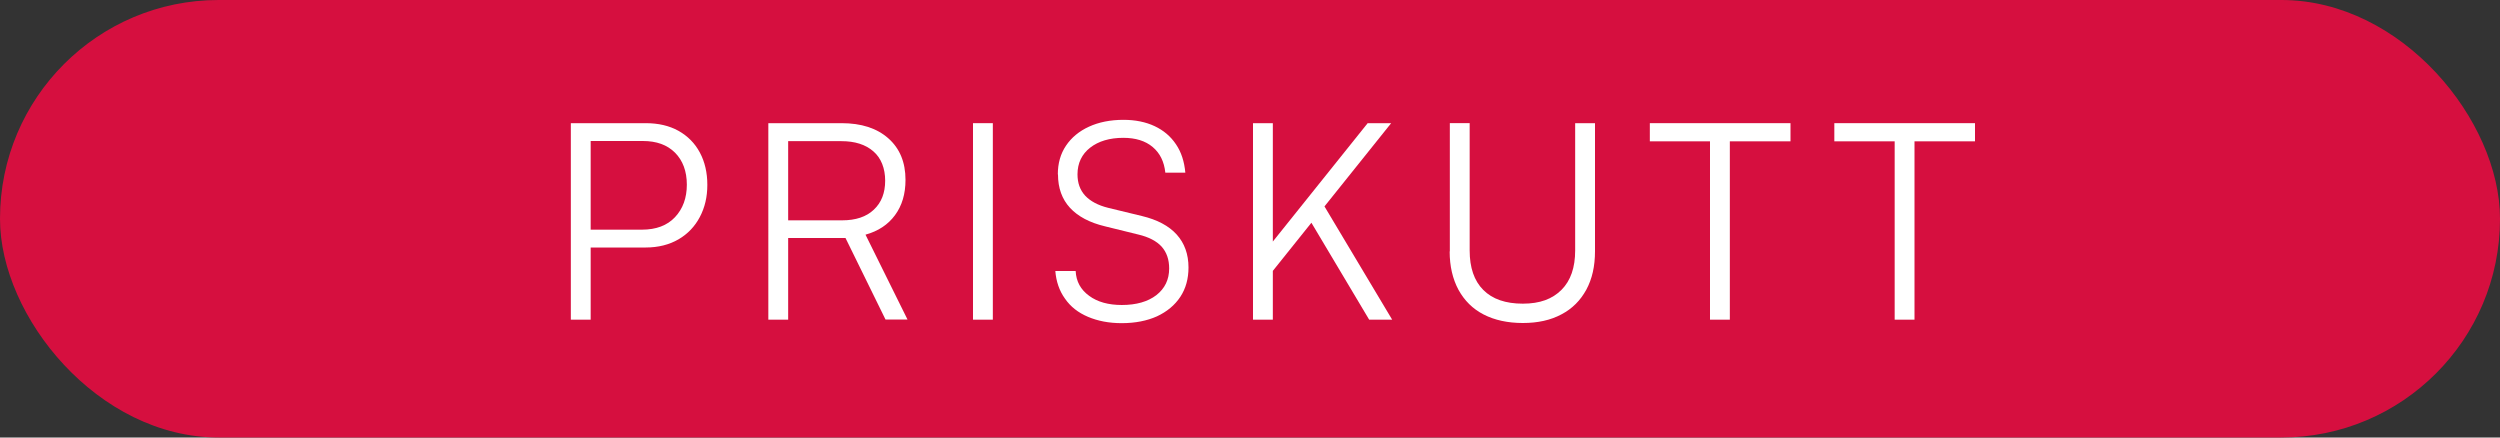
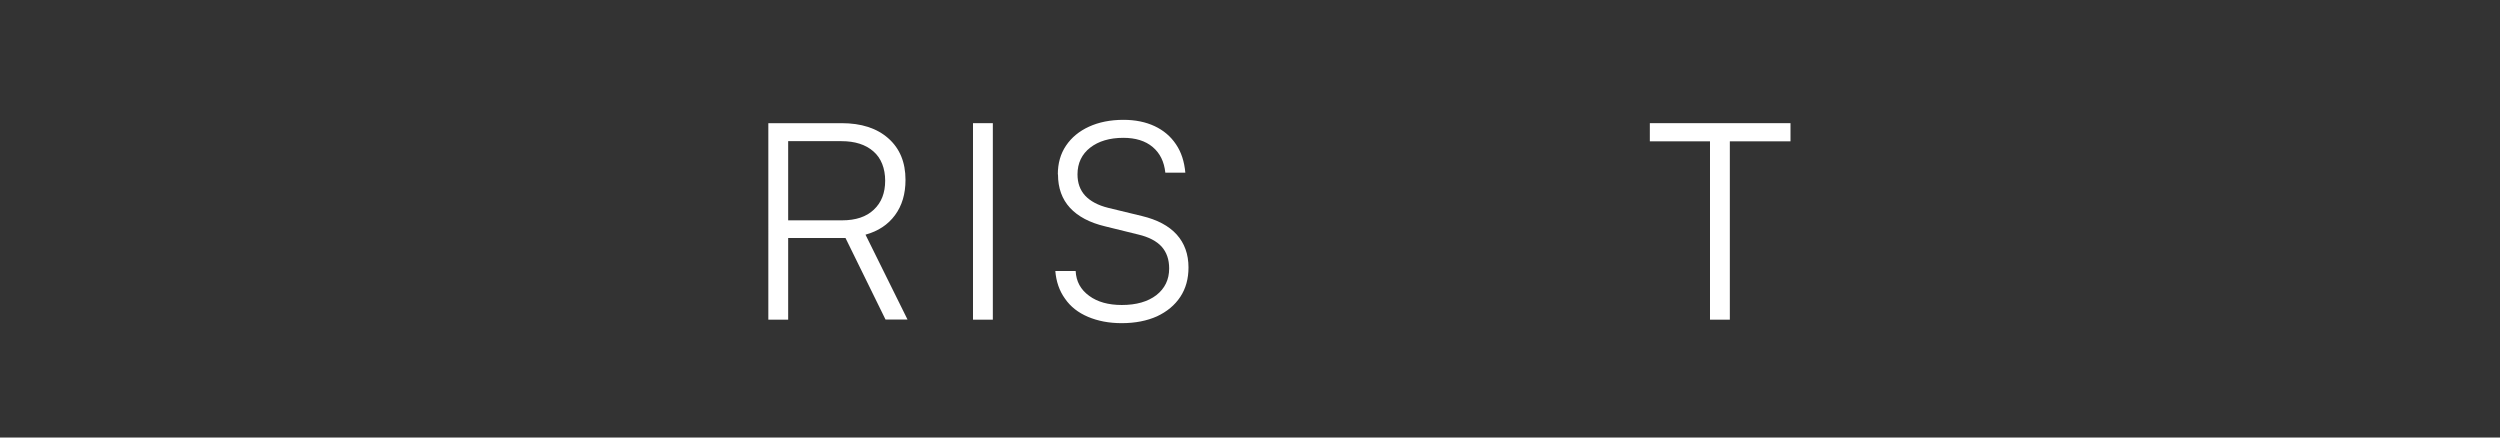
<svg xmlns="http://www.w3.org/2000/svg" id="Layer_2" data-name="Layer 2" viewBox="0 0 150 26.25">
  <rect x="0" y="0" width="150" height="26.25" fill="#333333" stroke="none" />
  <defs>
    <style>
      .cls-1 {
        fill: #fff;
      }

      .cls-2 {
        fill: #d60f3f;
      }
    </style>
  </defs>
  <g id="Layer_1-2" data-name="Layer 1">
-     <rect class="cls-2" x="0" y="0" width="150" height="26.25" rx="13.12" ry="13.12" />
    <g>
-       <path class="cls-1" d="M35.44,7.39v11.79h-1.19V7.39h1.19ZM38.74,14.85h-3.56v-1.07h3.33c.86,0,1.52-.25,1.99-.75.47-.5.71-1.15.71-1.95s-.24-1.45-.71-1.92c-.47-.47-1.11-.7-1.93-.7h-3.9v-1.07h4.07c.76,0,1.41.15,1.97.46.55.31.98.74,1.28,1.3.3.56.45,1.21.45,1.94s-.15,1.36-.45,1.93c-.3.57-.73,1.02-1.28,1.34-.55.32-1.21.49-1.97.49Z" />
      <path class="cls-1" d="M47.29,19.18h-1.19V7.39h4.39c1.19,0,2.12.3,2.81.91.69.61,1.03,1.44,1.03,2.49,0,.85-.21,1.55-.63,2.12-.42.57-1.01.96-1.77,1.17l2.52,5.09h-1.32l-2.4-4.89h-3.44v4.89ZM47.29,8.46v4.76h3.24c.81,0,1.45-.21,1.9-.64.46-.43.68-1.01.68-1.74s-.24-1.36-.71-1.76c-.47-.41-1.11-.61-1.91-.61h-3.21Z" />
      <path class="cls-1" d="M59.57,7.39v11.79h-1.19V7.39h1.19Z" />
      <path class="cls-1" d="M63.47,10.46c0-.66.16-1.23.49-1.72.33-.49.79-.87,1.38-1.14.59-.27,1.28-.41,2.07-.41.71,0,1.34.13,1.87.38s.96.61,1.28,1.09c.32.47.5,1.04.56,1.7h-1.2c-.07-.66-.32-1.17-.76-1.54-.44-.37-1.03-.55-1.76-.55-.82,0-1.49.2-1.99.59s-.76.93-.76,1.6c0,.52.15.94.46,1.28.31.33.77.58,1.38.73l2.02.49c.92.22,1.62.59,2.09,1.11.47.52.71,1.18.71,1.98,0,.67-.16,1.26-.49,1.76-.33.5-.8.89-1.4,1.17-.6.27-1.31.41-2.12.41-.76,0-1.43-.13-2.02-.38-.59-.25-1.05-.61-1.38-1.09-.34-.47-.53-1.03-.58-1.66h1.22c.03.63.3,1.12.81,1.49.5.37,1.16.55,1.96.55.87,0,1.56-.2,2.07-.59.51-.4.77-.93.77-1.6,0-.54-.15-.97-.45-1.31-.3-.33-.77-.58-1.41-.73l-1.99-.49c-.92-.22-1.62-.59-2.1-1.11-.48-.52-.72-1.19-.72-2Z" />
-       <path class="cls-1" d="M76.37,7.39v11.79h-1.19V7.39h1.19ZM83.47,7.39l-7.29,9.1v-1.76l5.88-7.34h1.42ZM78.61,13.24l.79-.97,4.13,6.91h-1.38l-3.54-5.94Z" />
-       <path class="cls-1" d="M86.99,15.08v-7.69h1.19v7.64c0,1.03.27,1.82.82,2.37.55.55,1.34.82,2.37.82s1.77-.28,2.32-.83c.55-.55.82-1.34.82-2.36v-7.64h1.19v7.69c0,.89-.17,1.65-.52,2.3-.35.64-.84,1.14-1.49,1.48-.65.35-1.42.52-2.32.52s-1.69-.17-2.35-.51-1.15-.83-1.51-1.48c-.35-.65-.53-1.42-.53-2.3Z" />
      <path class="cls-1" d="M98.99,8.48v-1.09h8.44v1.09h-8.44ZM103.79,7.92v11.26h-1.19V7.92h1.19Z" />
-       <path class="cls-1" d="M110.06,8.48v-1.09h8.44v1.09h-8.44ZM114.87,7.92v11.26h-1.19V7.92h1.19Z" />
    </g>
  </g>
</svg>